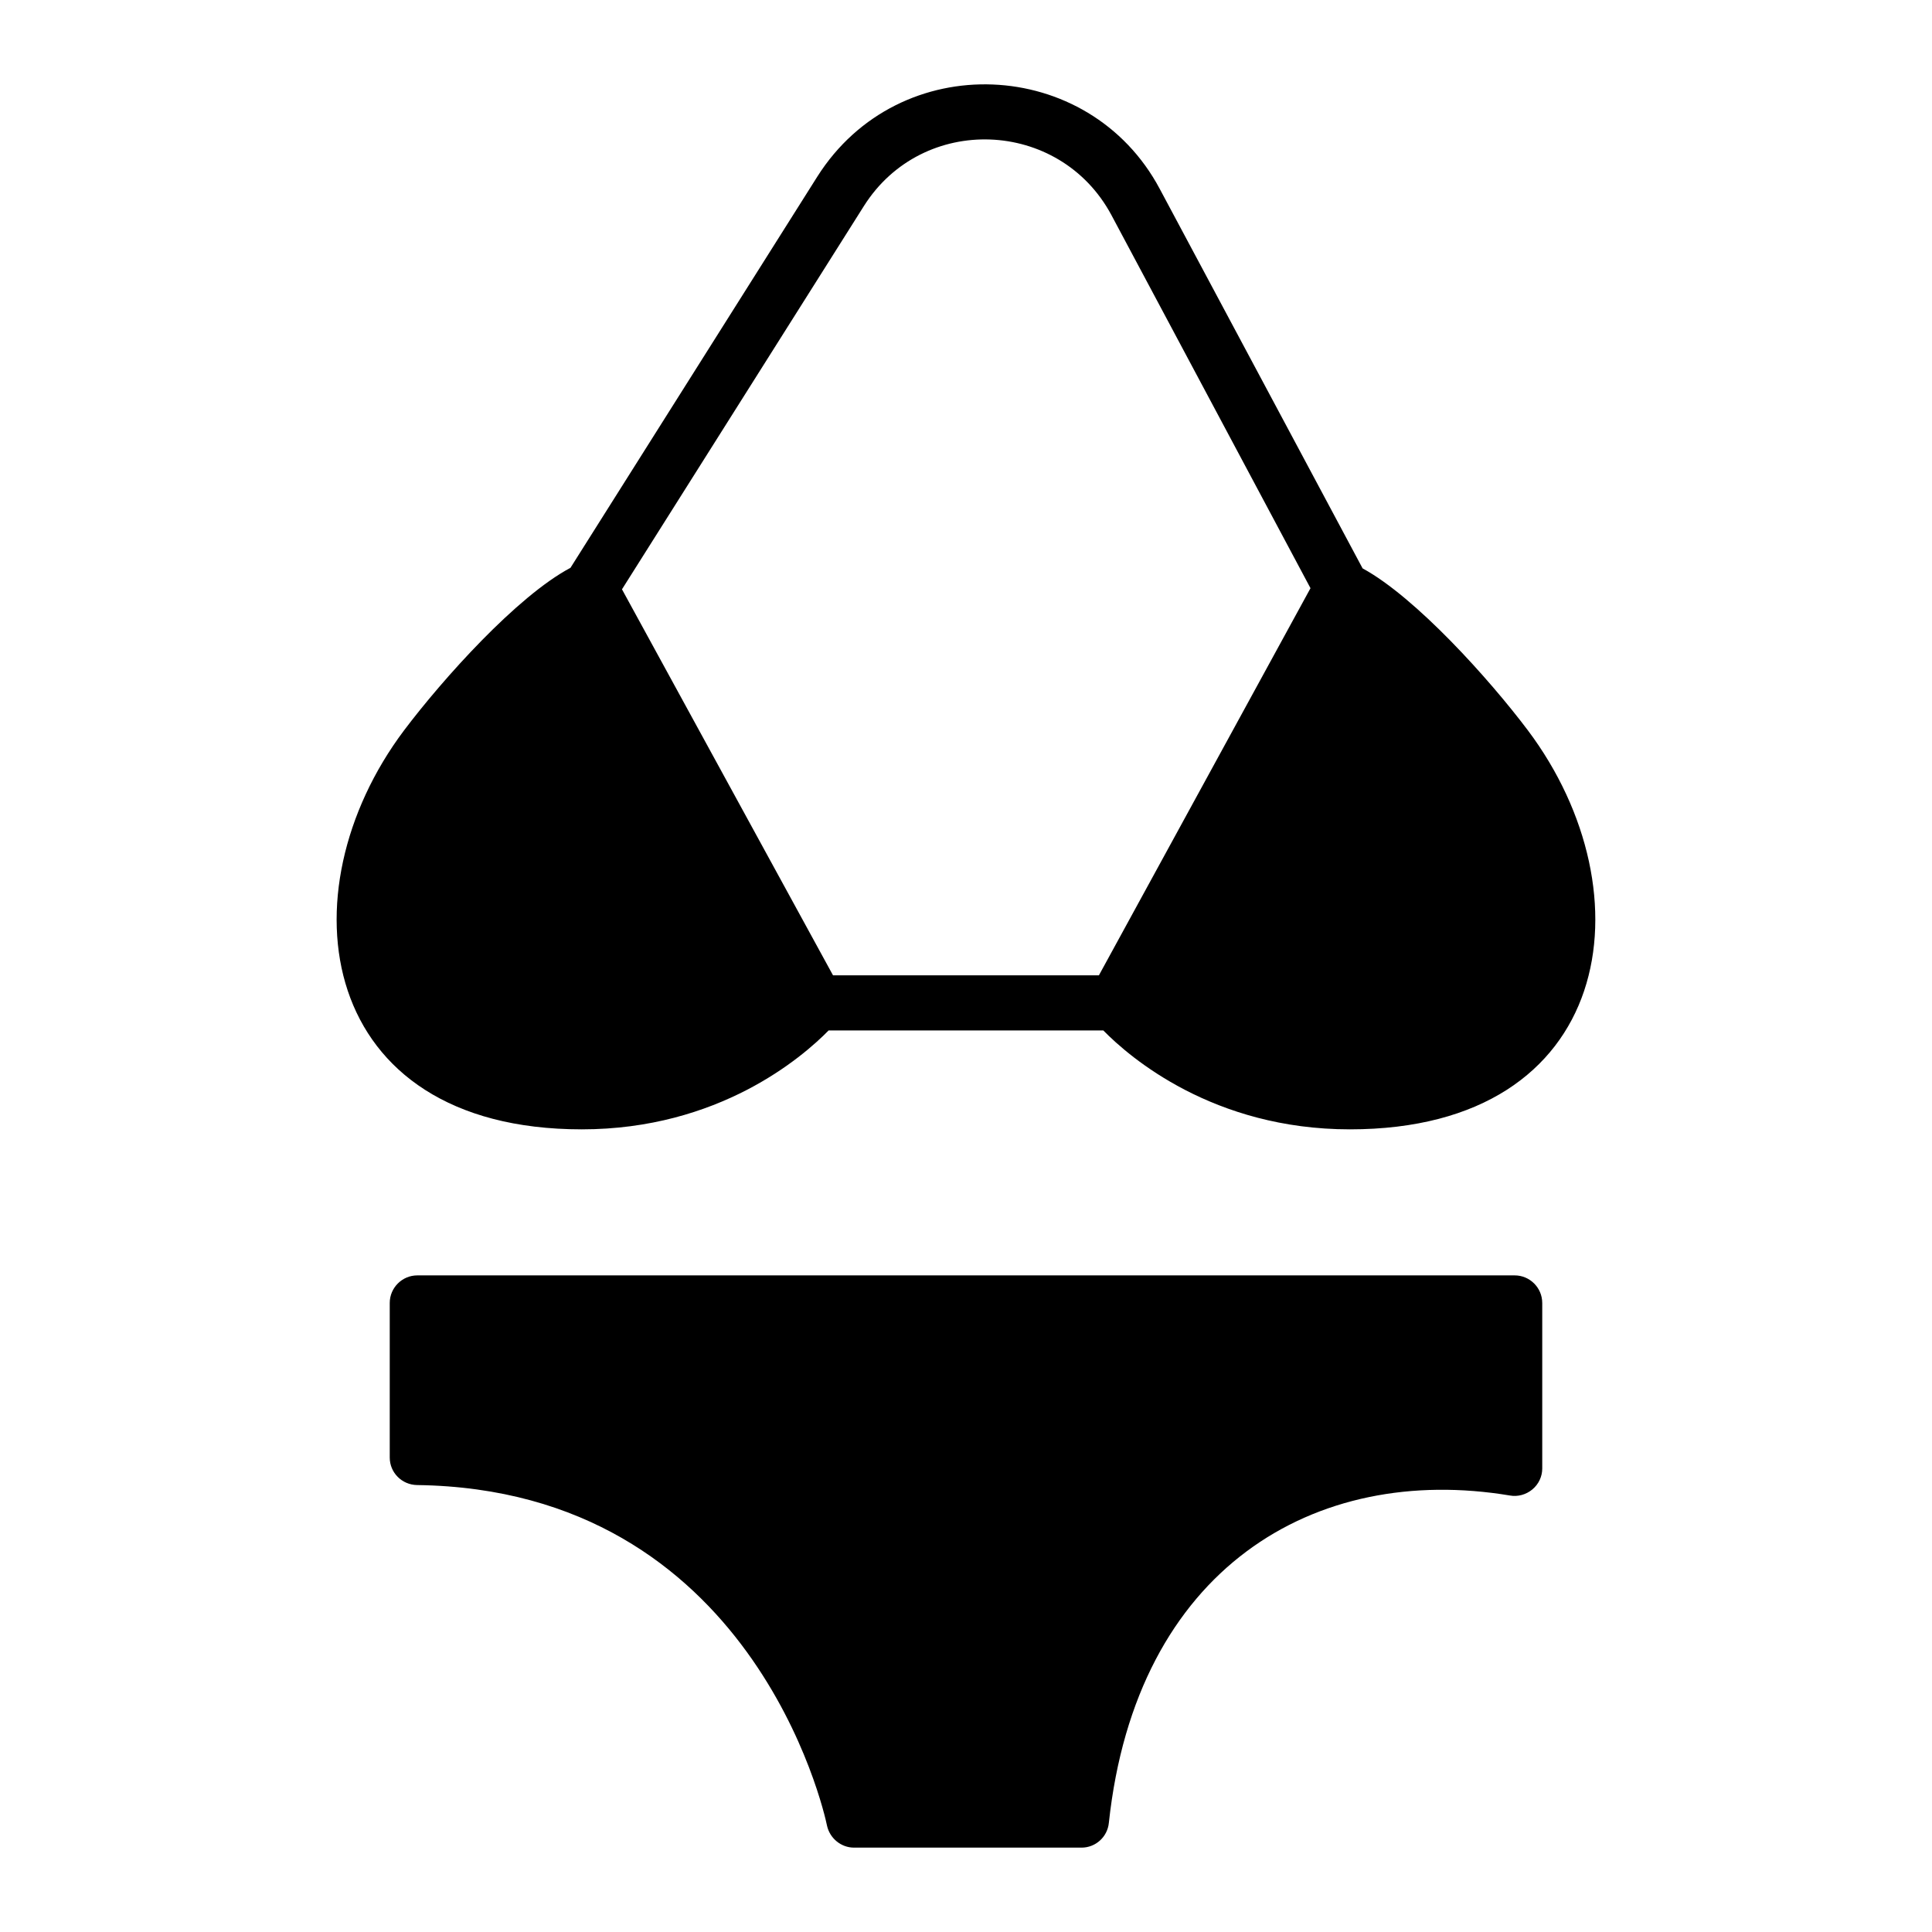
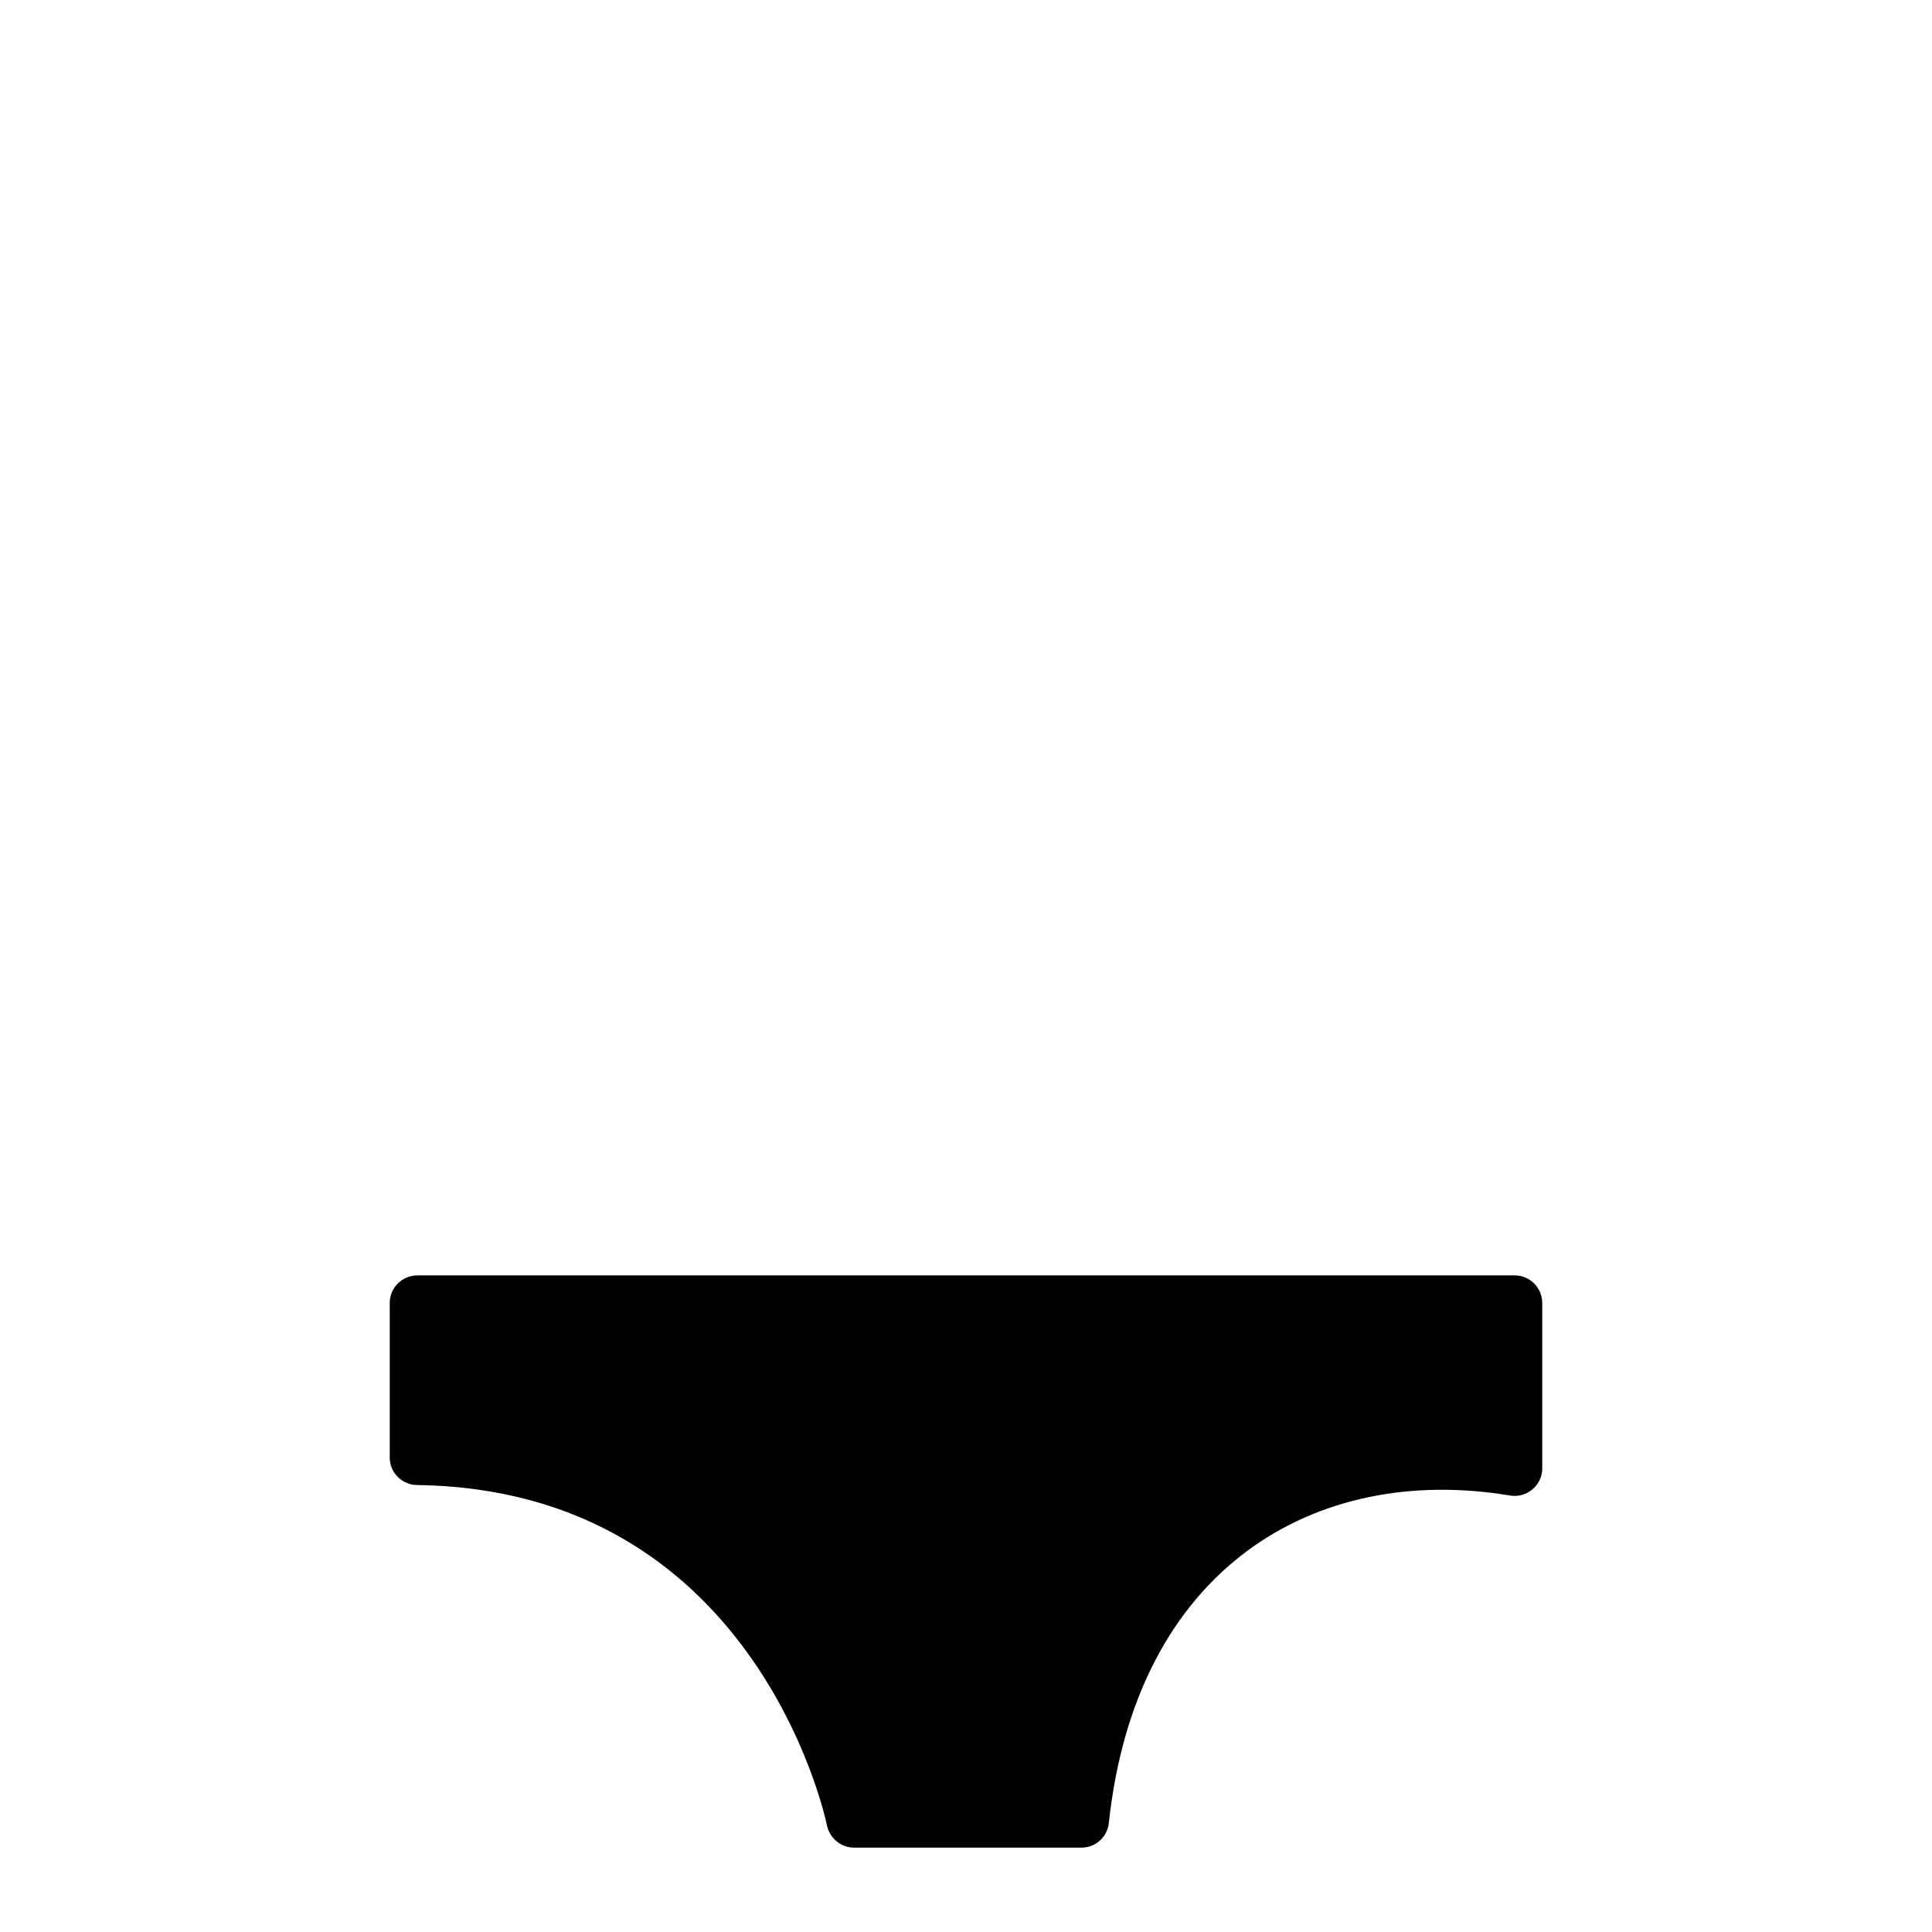
<svg xmlns="http://www.w3.org/2000/svg" fill="#000000" width="800px" height="800px" version="1.1" viewBox="144 144 512 512">
  <g>
    <path d="m552.71 489.29v43.883c0 2.117-0.949 4.16-2.629 5.551-1.68 1.387-3.871 1.973-5.914 1.605-51.738-8.633-99.07 19.262-106.31 86.742-0.363 3.723-3.504 6.57-7.227 6.57h-60.312c-3.43 0-6.426-2.481-7.156-5.84-0.73-3.652-19.789-89.078-108.65-90.246-4.016-0.074-7.227-3.285-7.227-7.301v-40.961c0-4.016 3.285-7.301 7.301-7.301h290.82c4.012-0.004 7.301 3.281 7.301 7.297z" />
-     <path d="m548.91 337.56c-10.223-13.582-29.719-35.266-43.809-42.934l-53.742-100.54c-18.73-35.211-69.07-37.535-90.758-3.285l-65.422 103.68c-14.164 7.519-33.805 29.426-44.102 43.078-32.332 43.031-23.145 105.73 47.094 105.73 36.289 0 58.414-19.059 65.422-26.211h72.797c7.008 7.156 29.133 26.211 65.348 26.211 70.25 0 79.551-62.625 47.172-105.73zm-113.69 64.914h-70.461l-55.93-102.3 64.109-101.57c15.539-24.605 51.82-23.195 65.566 2.336l52.789 98.938z" />
  </g>
</svg>